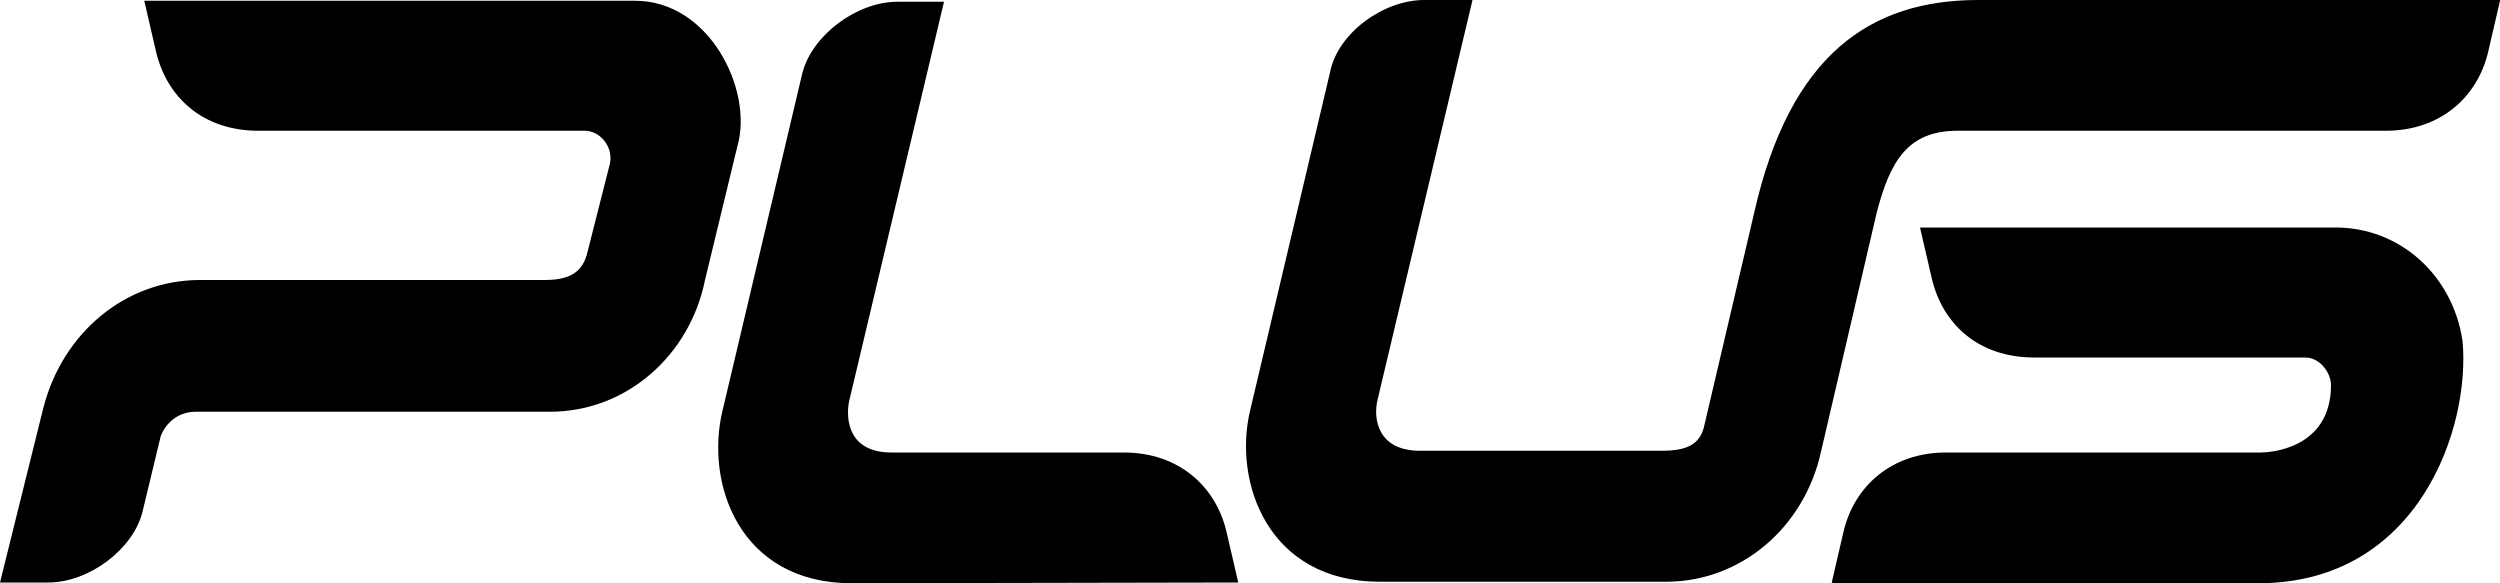
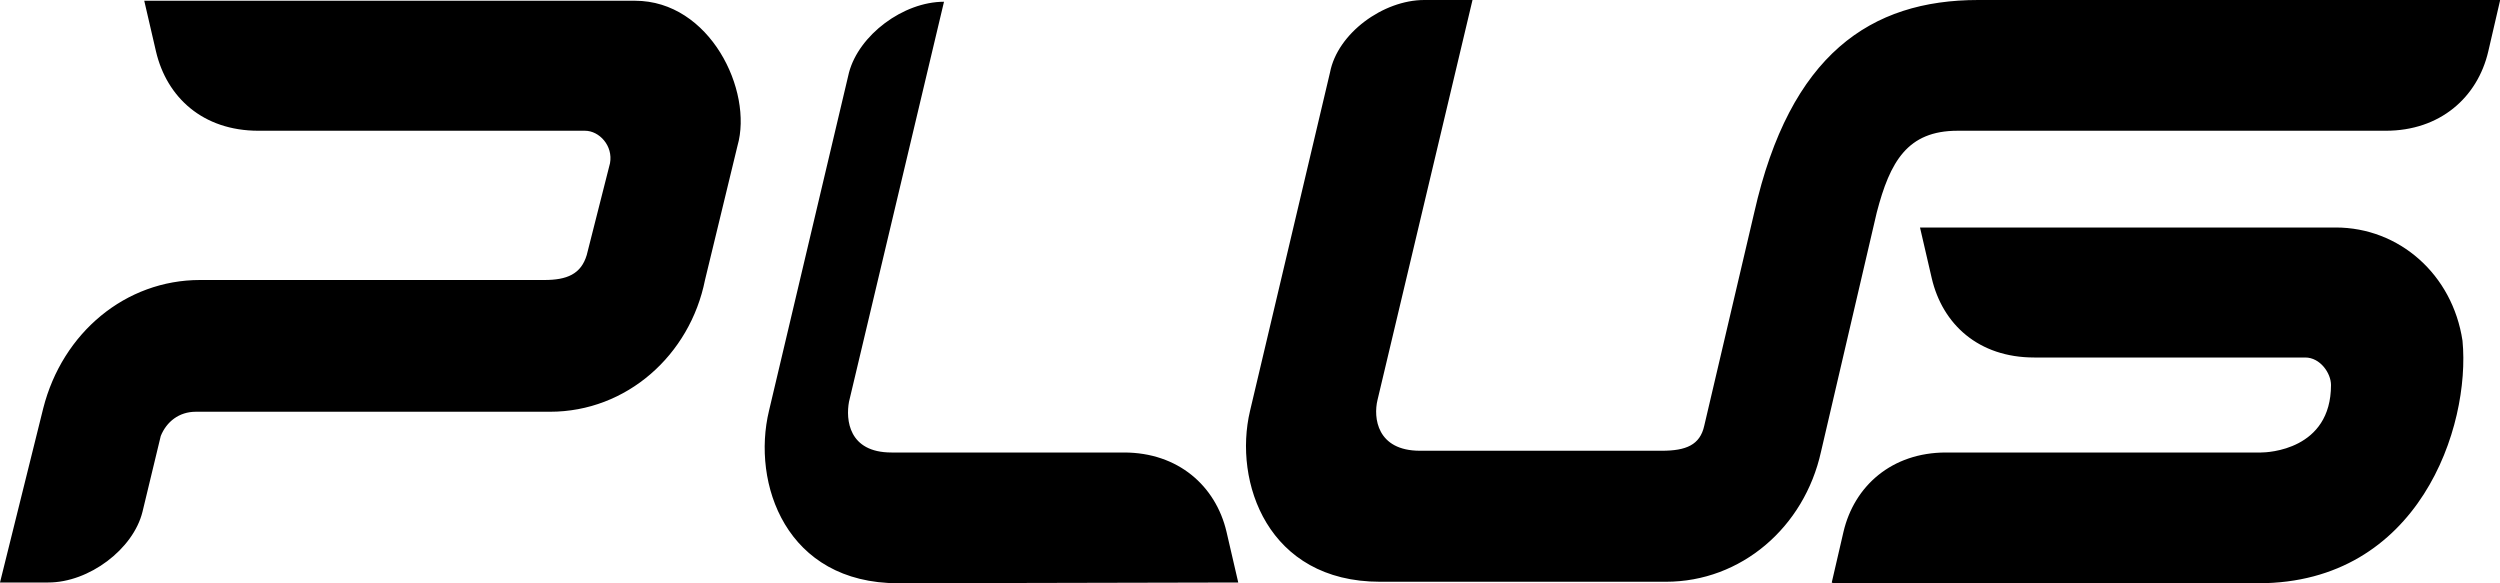
<svg xmlns="http://www.w3.org/2000/svg" enable-background="new 0 0 1000 233.3" viewBox="0 0 1000 233.3">
-   <path d="m732.7 233 4.7-20.3c4.3-18.3 19.3-31.7 41-31.7h126c2.7 0 28-1 28-27 0-4.7-4.3-11-10.3-11h-108.4c-22.3 0-36.7-13.3-41-31.7l-4.7-20.3h166.3c25.3 0 46.7 18.7 50.7 45.3 3.3 34.3-17.3 97-81.7 97h-170zm-478.7-232.7h-196.3l4.7 20.3c4.3 18.3 18.7 31.7 41 31.7h130.6c5.7 0 11.3 6 10 13l-9.3 36.7c-2.3 7.7-8 10-17 10h-137.7c-29.7 0-55 21-62.7 51.3l-17.3 69.7h19.3c16.3 0 34-13.3 37.7-28.3l7.3-30.3c2.3-5.7 7.3-9.7 14-9.7h141.7c30.7 0 56-22.7 62-52.7l13-53.7c6.3-22-11-58-41-58zm746 0-4.7 20.3c-4.3 18.4-19.3 31.7-41 31.7h-171.3c-20 0-27 12.3-32.3 32.7l-22.3 95.7c-6.7 30.3-32 52-62 52h-114.4c-45 0-58.7-40-52-68.3l32-135.4c3-15.7 21.3-29 37.7-29h19.3l-38 160c-1.7 7-.3 20.3 17 20.3h96.7c9.7 0 15.3-2.3 17-10l20-85.3c14.3-63.3 46.6-85 89.6-85h208.7zm-504.7 232.7-4.7-20.3c-4.3-18.3-19.3-31.7-41-31.7h-93c-17.3 0-18.3-13.3-17-20.3l38-160h-18.6c-16.3 0-34 13.3-38 28.3l-32 135.3c-7 29 6.7 69 51.7 69z" />
+   <path d="m732.7 233 4.7-20.3c4.3-18.3 19.3-31.7 41-31.7h126c2.7 0 28-1 28-27 0-4.7-4.3-11-10.3-11h-108.4c-22.3 0-36.7-13.3-41-31.7l-4.7-20.3h166.3c25.3 0 46.7 18.7 50.7 45.3 3.3 34.3-17.3 97-81.7 97h-170zm-478.7-232.7h-196.3l4.7 20.3c4.3 18.3 18.7 31.7 41 31.7h130.6c5.7 0 11.3 6 10 13l-9.3 36.7c-2.3 7.7-8 10-17 10h-137.7c-29.7 0-55 21-62.7 51.3l-17.3 69.7h19.3c16.3 0 34-13.3 37.7-28.3l7.3-30.3c2.3-5.7 7.3-9.7 14-9.7h141.7c30.7 0 56-22.7 62-52.7l13-53.7c6.3-22-11-58-41-58zm746 0-4.7 20.3c-4.3 18.4-19.3 31.7-41 31.7h-171.3c-20 0-27 12.3-32.3 32.7l-22.3 95.7c-6.7 30.3-32 52-62 52h-114.4c-45 0-58.7-40-52-68.3l32-135.4c3-15.7 21.3-29 37.7-29h19.3l-38 160c-1.7 7-.3 20.3 17 20.3h96.7c9.7 0 15.3-2.3 17-10l20-85.3c14.3-63.3 46.6-85 89.6-85h208.7zm-504.7 232.7-4.7-20.3c-4.3-18.3-19.3-31.7-41-31.7h-93c-17.3 0-18.3-13.3-17-20.3l38-160c-16.3 0-34 13.3-38 28.3l-32 135.3c-7 29 6.7 69 51.7 69z" />
</svg>